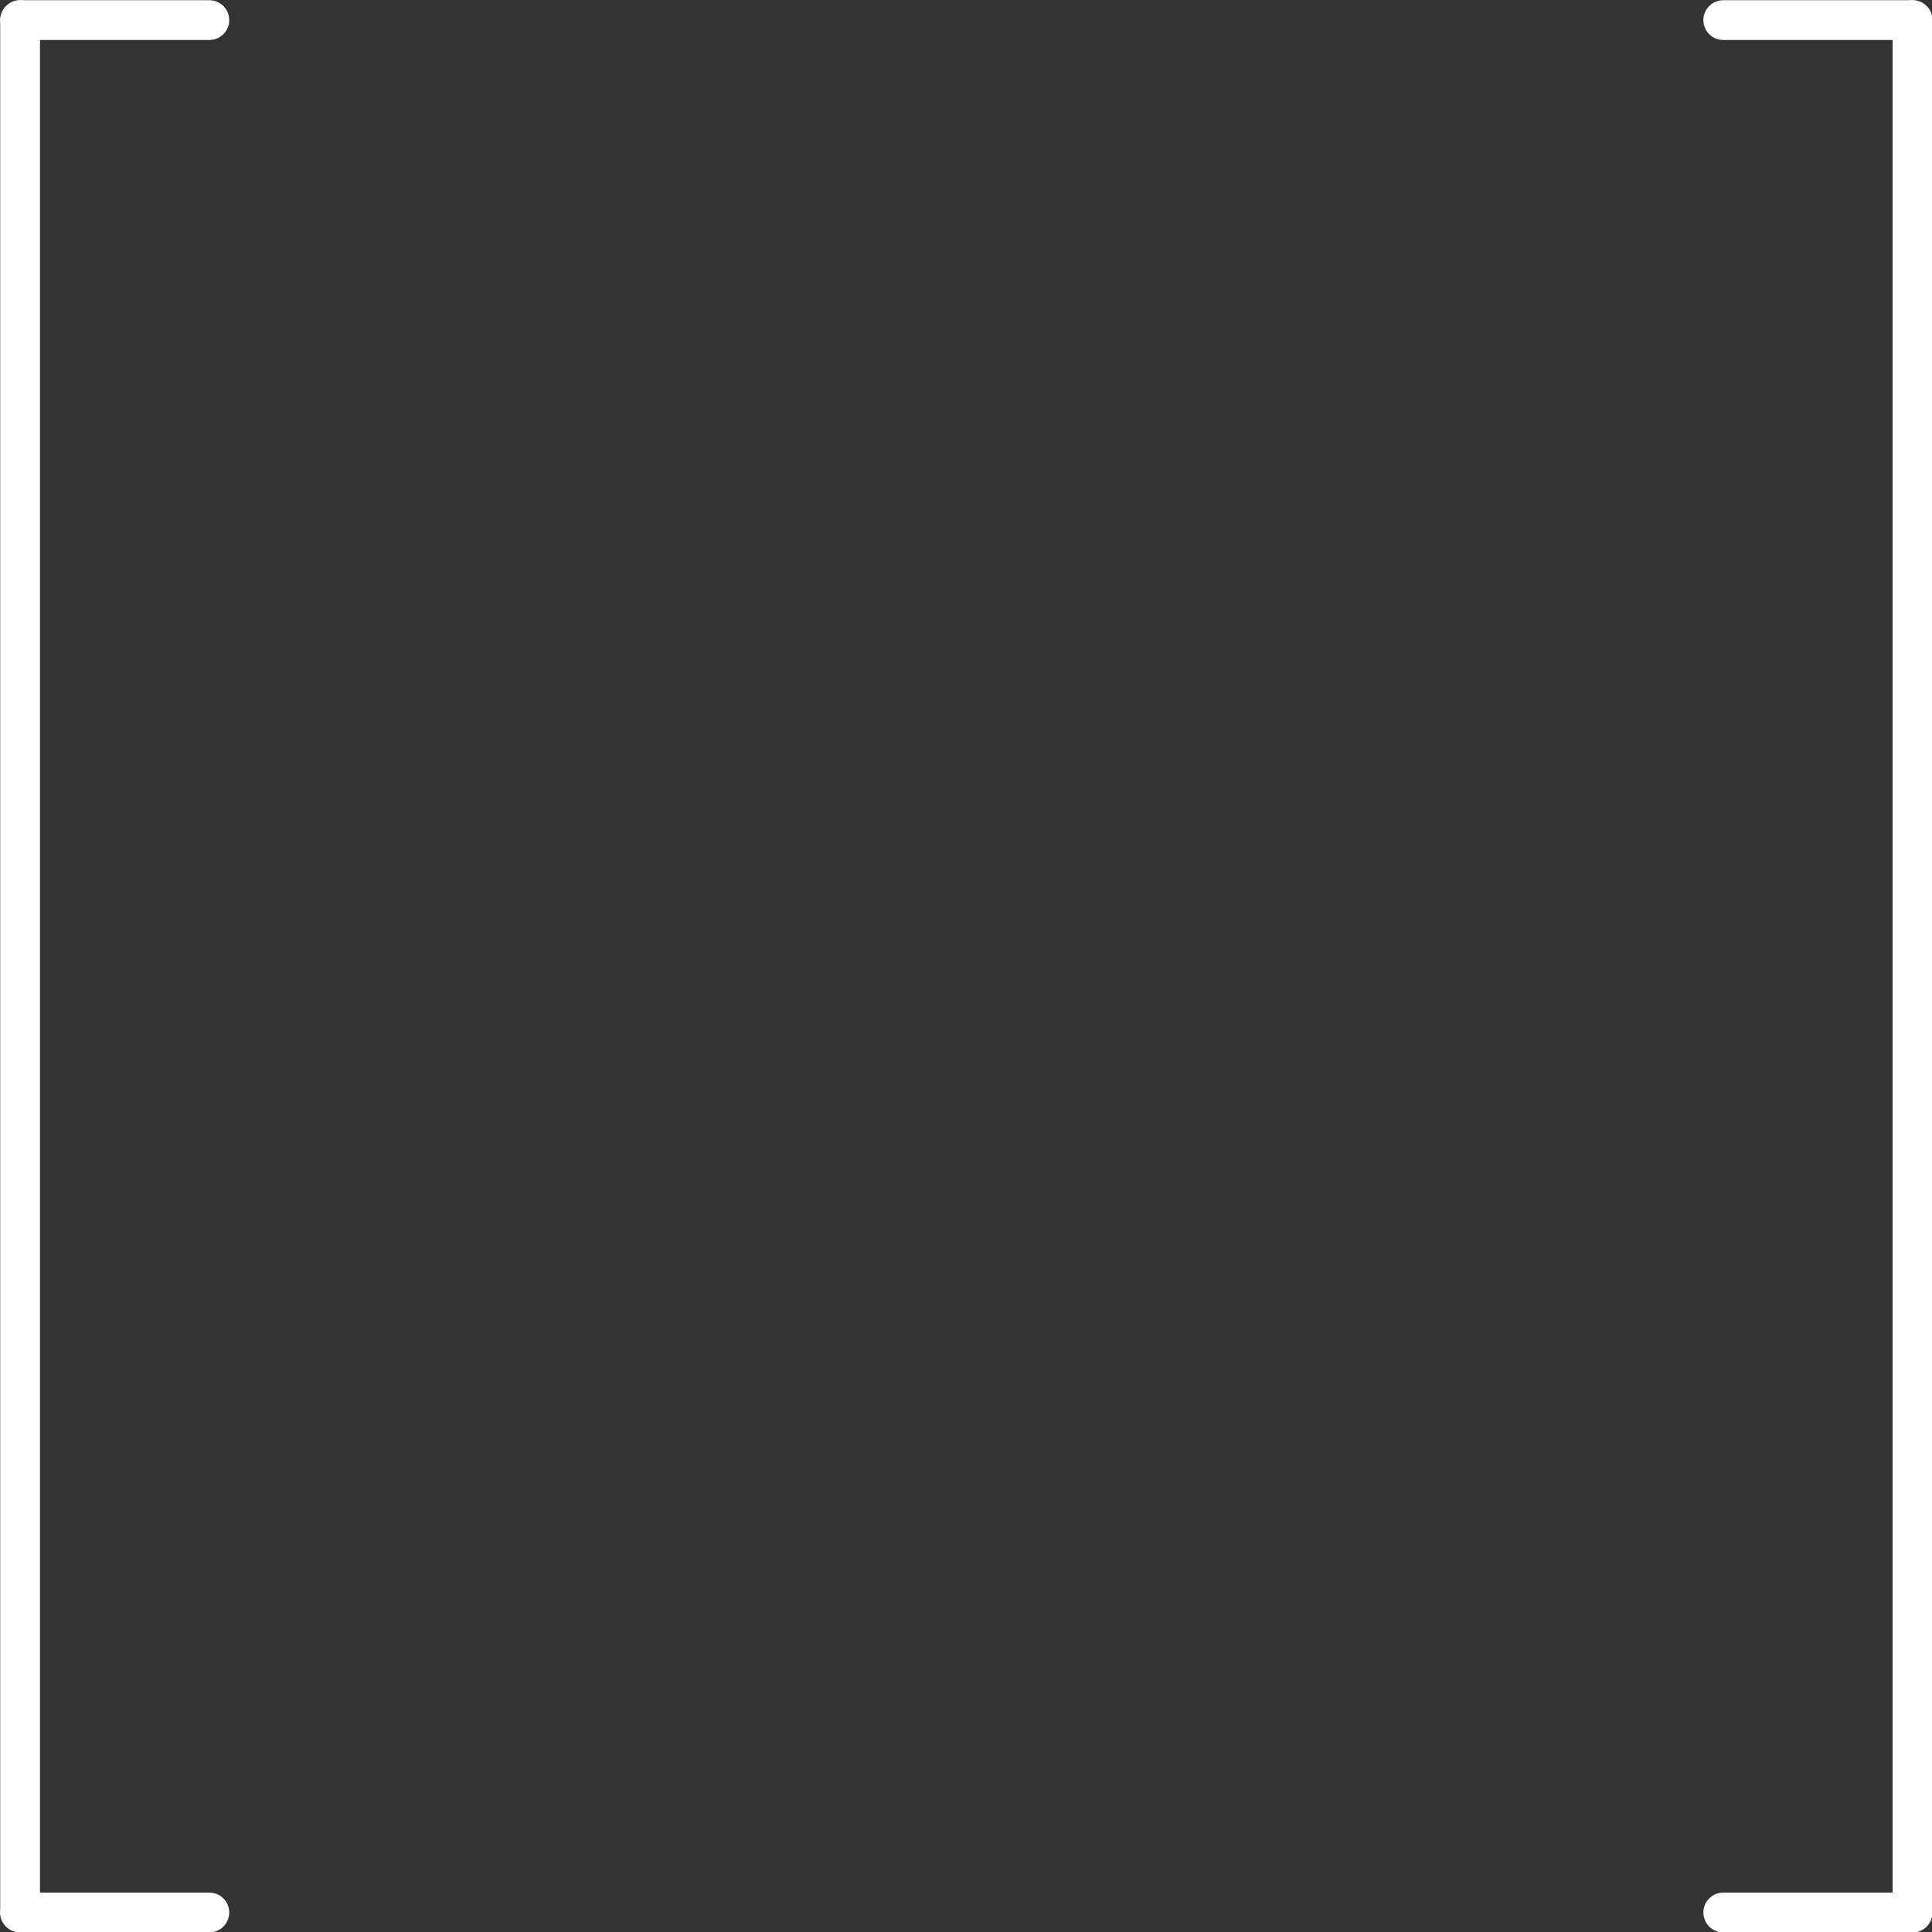
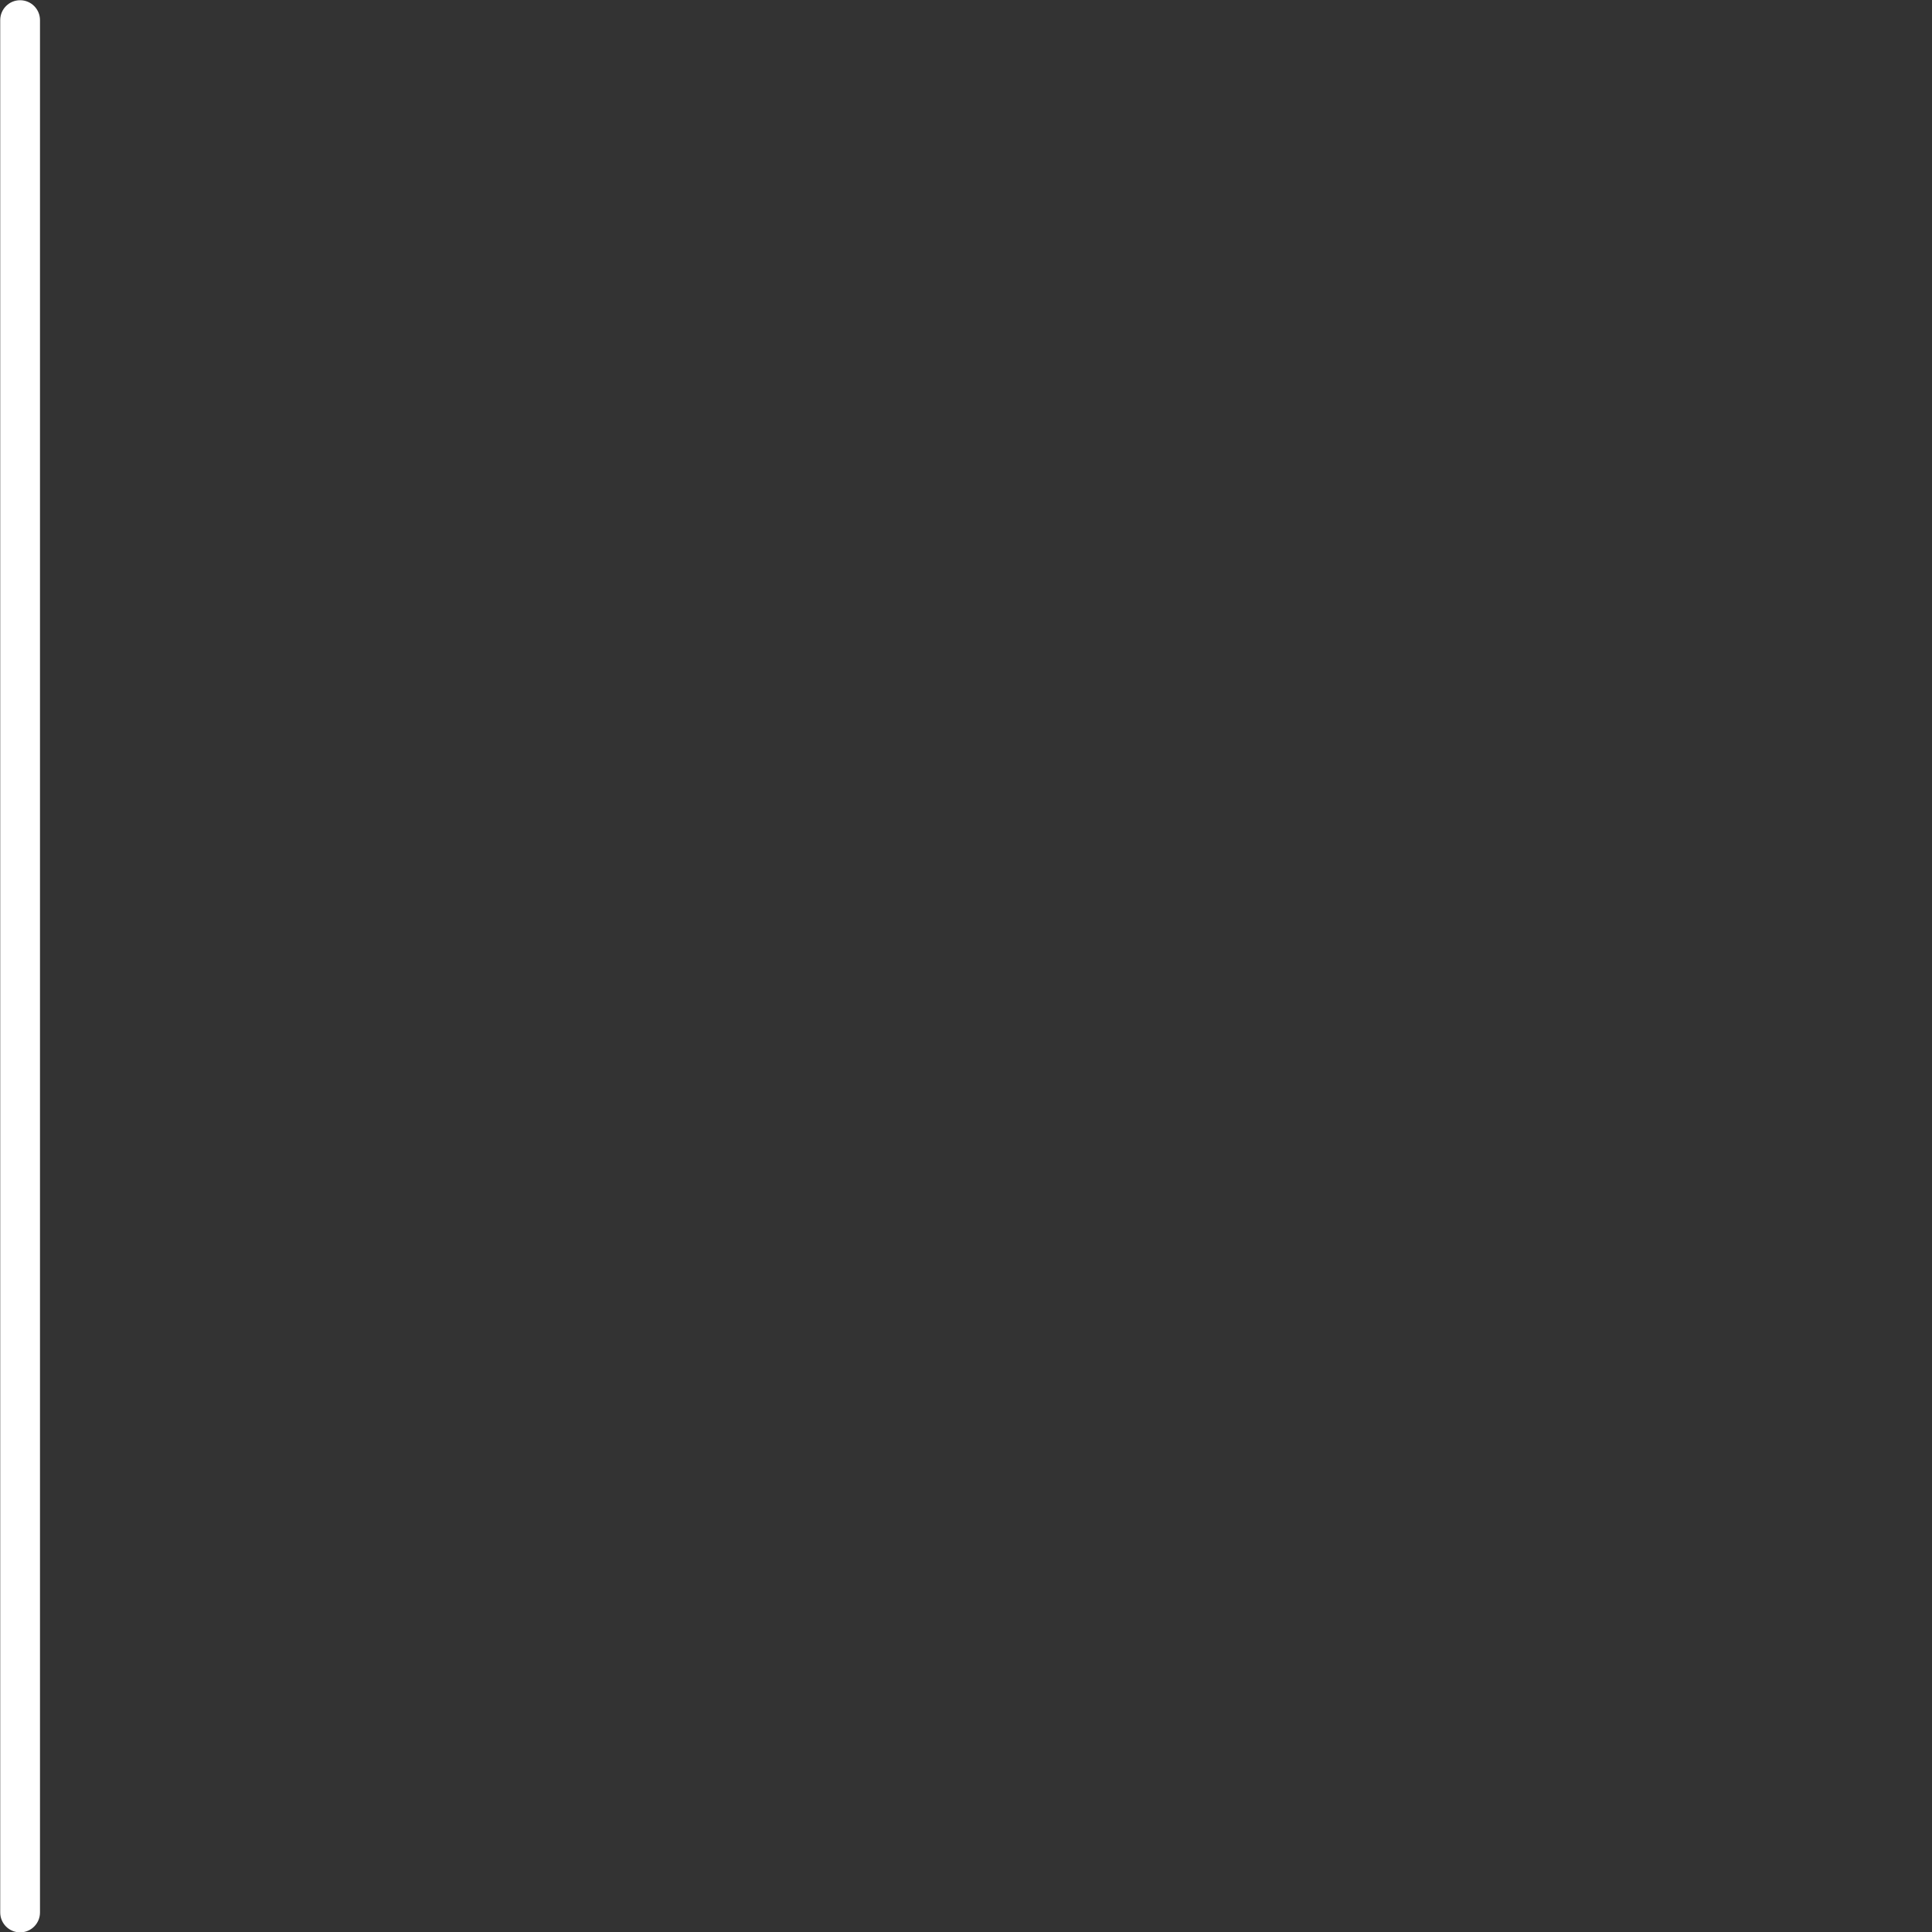
<svg xmlns="http://www.w3.org/2000/svg" fill="#ffffff" height="326.7" preserveAspectRatio="xMidYMid meet" version="1" viewBox="476.6 220.6 326.7 326.7" width="326.7" zoomAndPan="magnify">
  <rect x="476.6" y="220.6" width="326.7" height="326.7" fill="#333333" stroke="none" />
  <g>
    <g id="change1_1">
-       <path d="M768,220.638L768,220.638L800,220.639C801.857,220.639,803.362,222.144,803.362,224.001C803.362,225.857,801.857,227.363,800,227.362L800,227.362L768.0,227.362C766.143,227.362,764.638,225.857,764.638,224C764.638,222.143,766.144,220.638,768,220.638 Z" />
-     </g>
+       </g>
    <g id="change1_4">
-       <path d="M512,220.638L512,220.638L480,220.639C478.143,220.639,476.638,222.144,476.638,224.001C476.638,225.857,478.144,227.363,480,227.362L480,227.362L512,227.362C513.857,227.362,515.362,225.857,515.362,224C515.362,222.143,513.856,220.638,512,220.638 Z" />
-     </g>
+       </g>
    <g id="change1_2">
-       <path d="M803.362,224.0L803.362,224.0L803.362,544.0C803.362,545.857,801.857,547.362,800.0,547.362C798.143,547.362,796.638,545.857,796.638,544.0L796.638,544.0L796.638,224.0C796.638,222.143,798.143,220.638,800.0,220.638C801.857,220.638,803.362,222.143,803.362,224.0 Z" />
-     </g>
+       </g>
    <g id="change1_3">
      <path d="M476.638,224L476.638,224L476.638,544.0C476.638,545.857,478.144,547.362,480,547.362C481.857,547.362,483.362,545.857,483.362,544.0L483.362,544.0L483.362,224C483.362,222.143,481.857,220.638,480,220.638C478.143,220.638,476.638,222.143,476.638,224 Z" />
    </g>
    <g id="change1_6">
-       <path d="M800,547.362L800,547.362L768,547.362C766.143,547.363,764.638,545.858,764.638,544.001C764.638,542.144,766.143,540.639,768,540.639L768,540.639L800,540.638C801.857,540.638,803.362,542.143,803.362,544C803.362,545.857,801.857,547.362,800,547.362 Z" />
-     </g>
+       </g>
    <g id="change1_5">
-       <path d="M480,547.362L480,547.362L512,547.362C513.857,547.363,515.362,545.858,515.362,544.001C515.362,542.144,513.857,540.639,512,540.639L512,540.639L480,540.638C478.144,540.638,476.639,542.143,476.638,544C476.638,545.857,478.143,547.362,480,547.362 Z" />
-     </g>
+       </g>
  </g>
</svg>